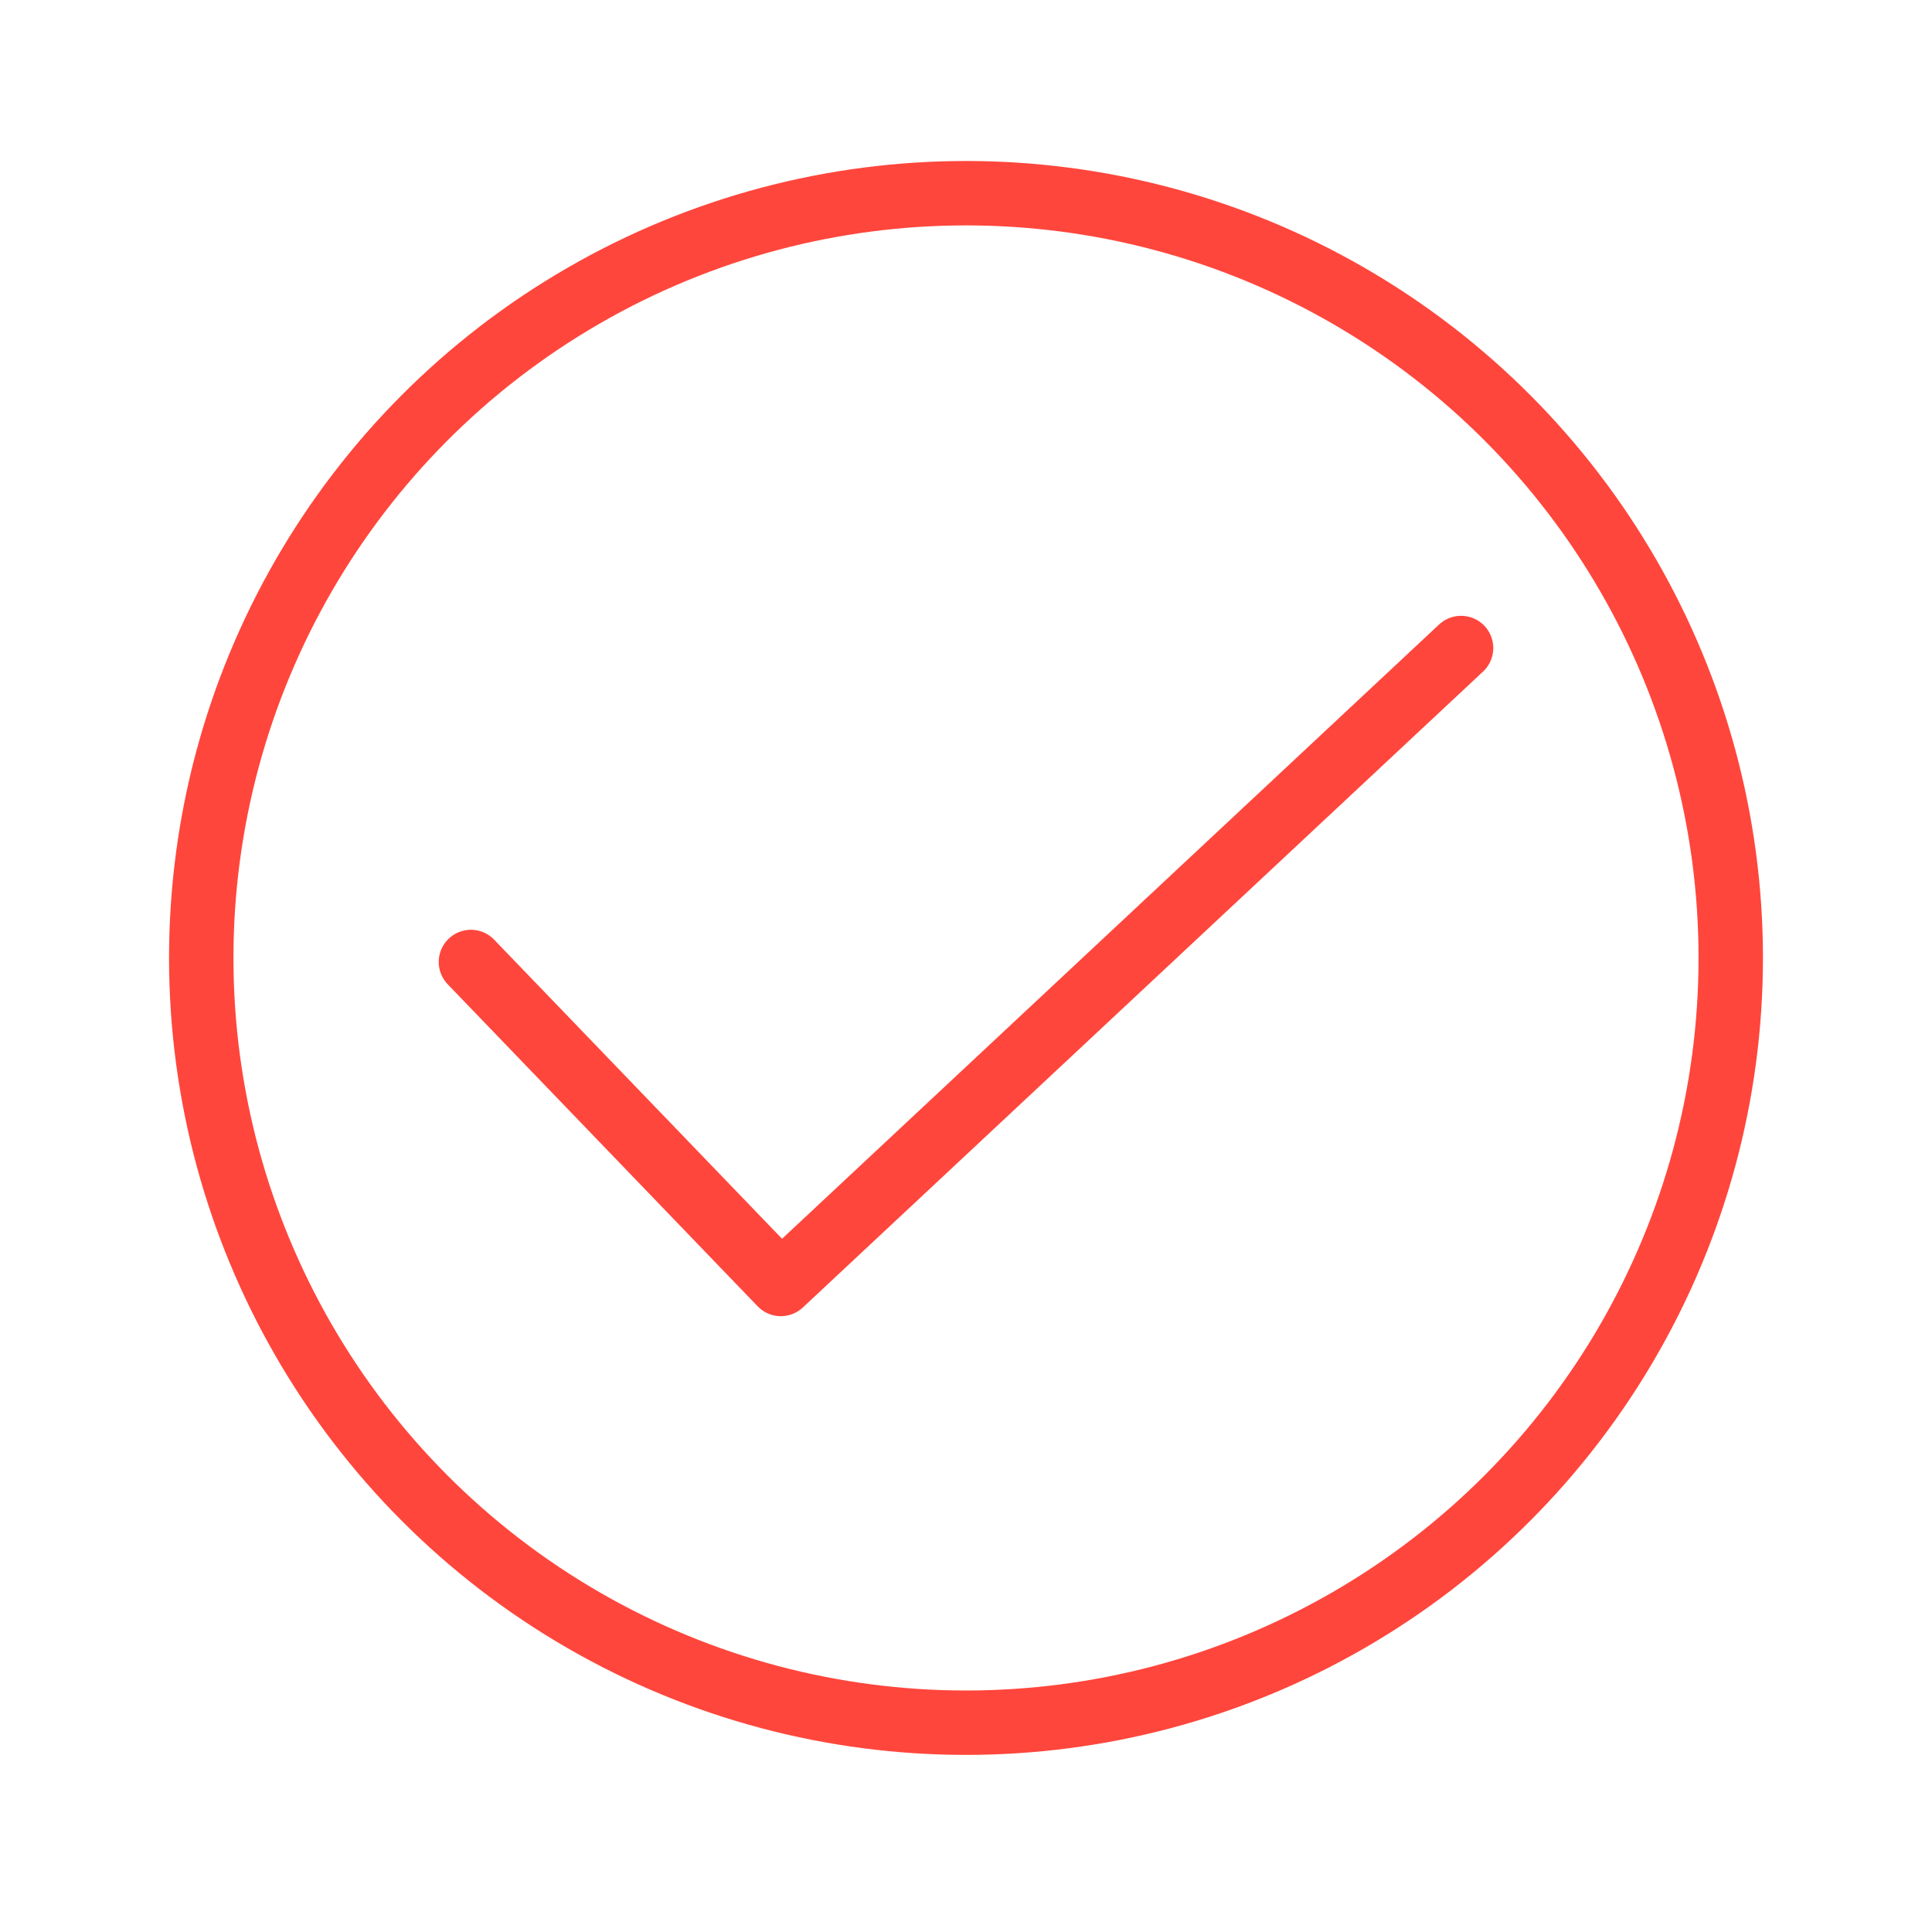
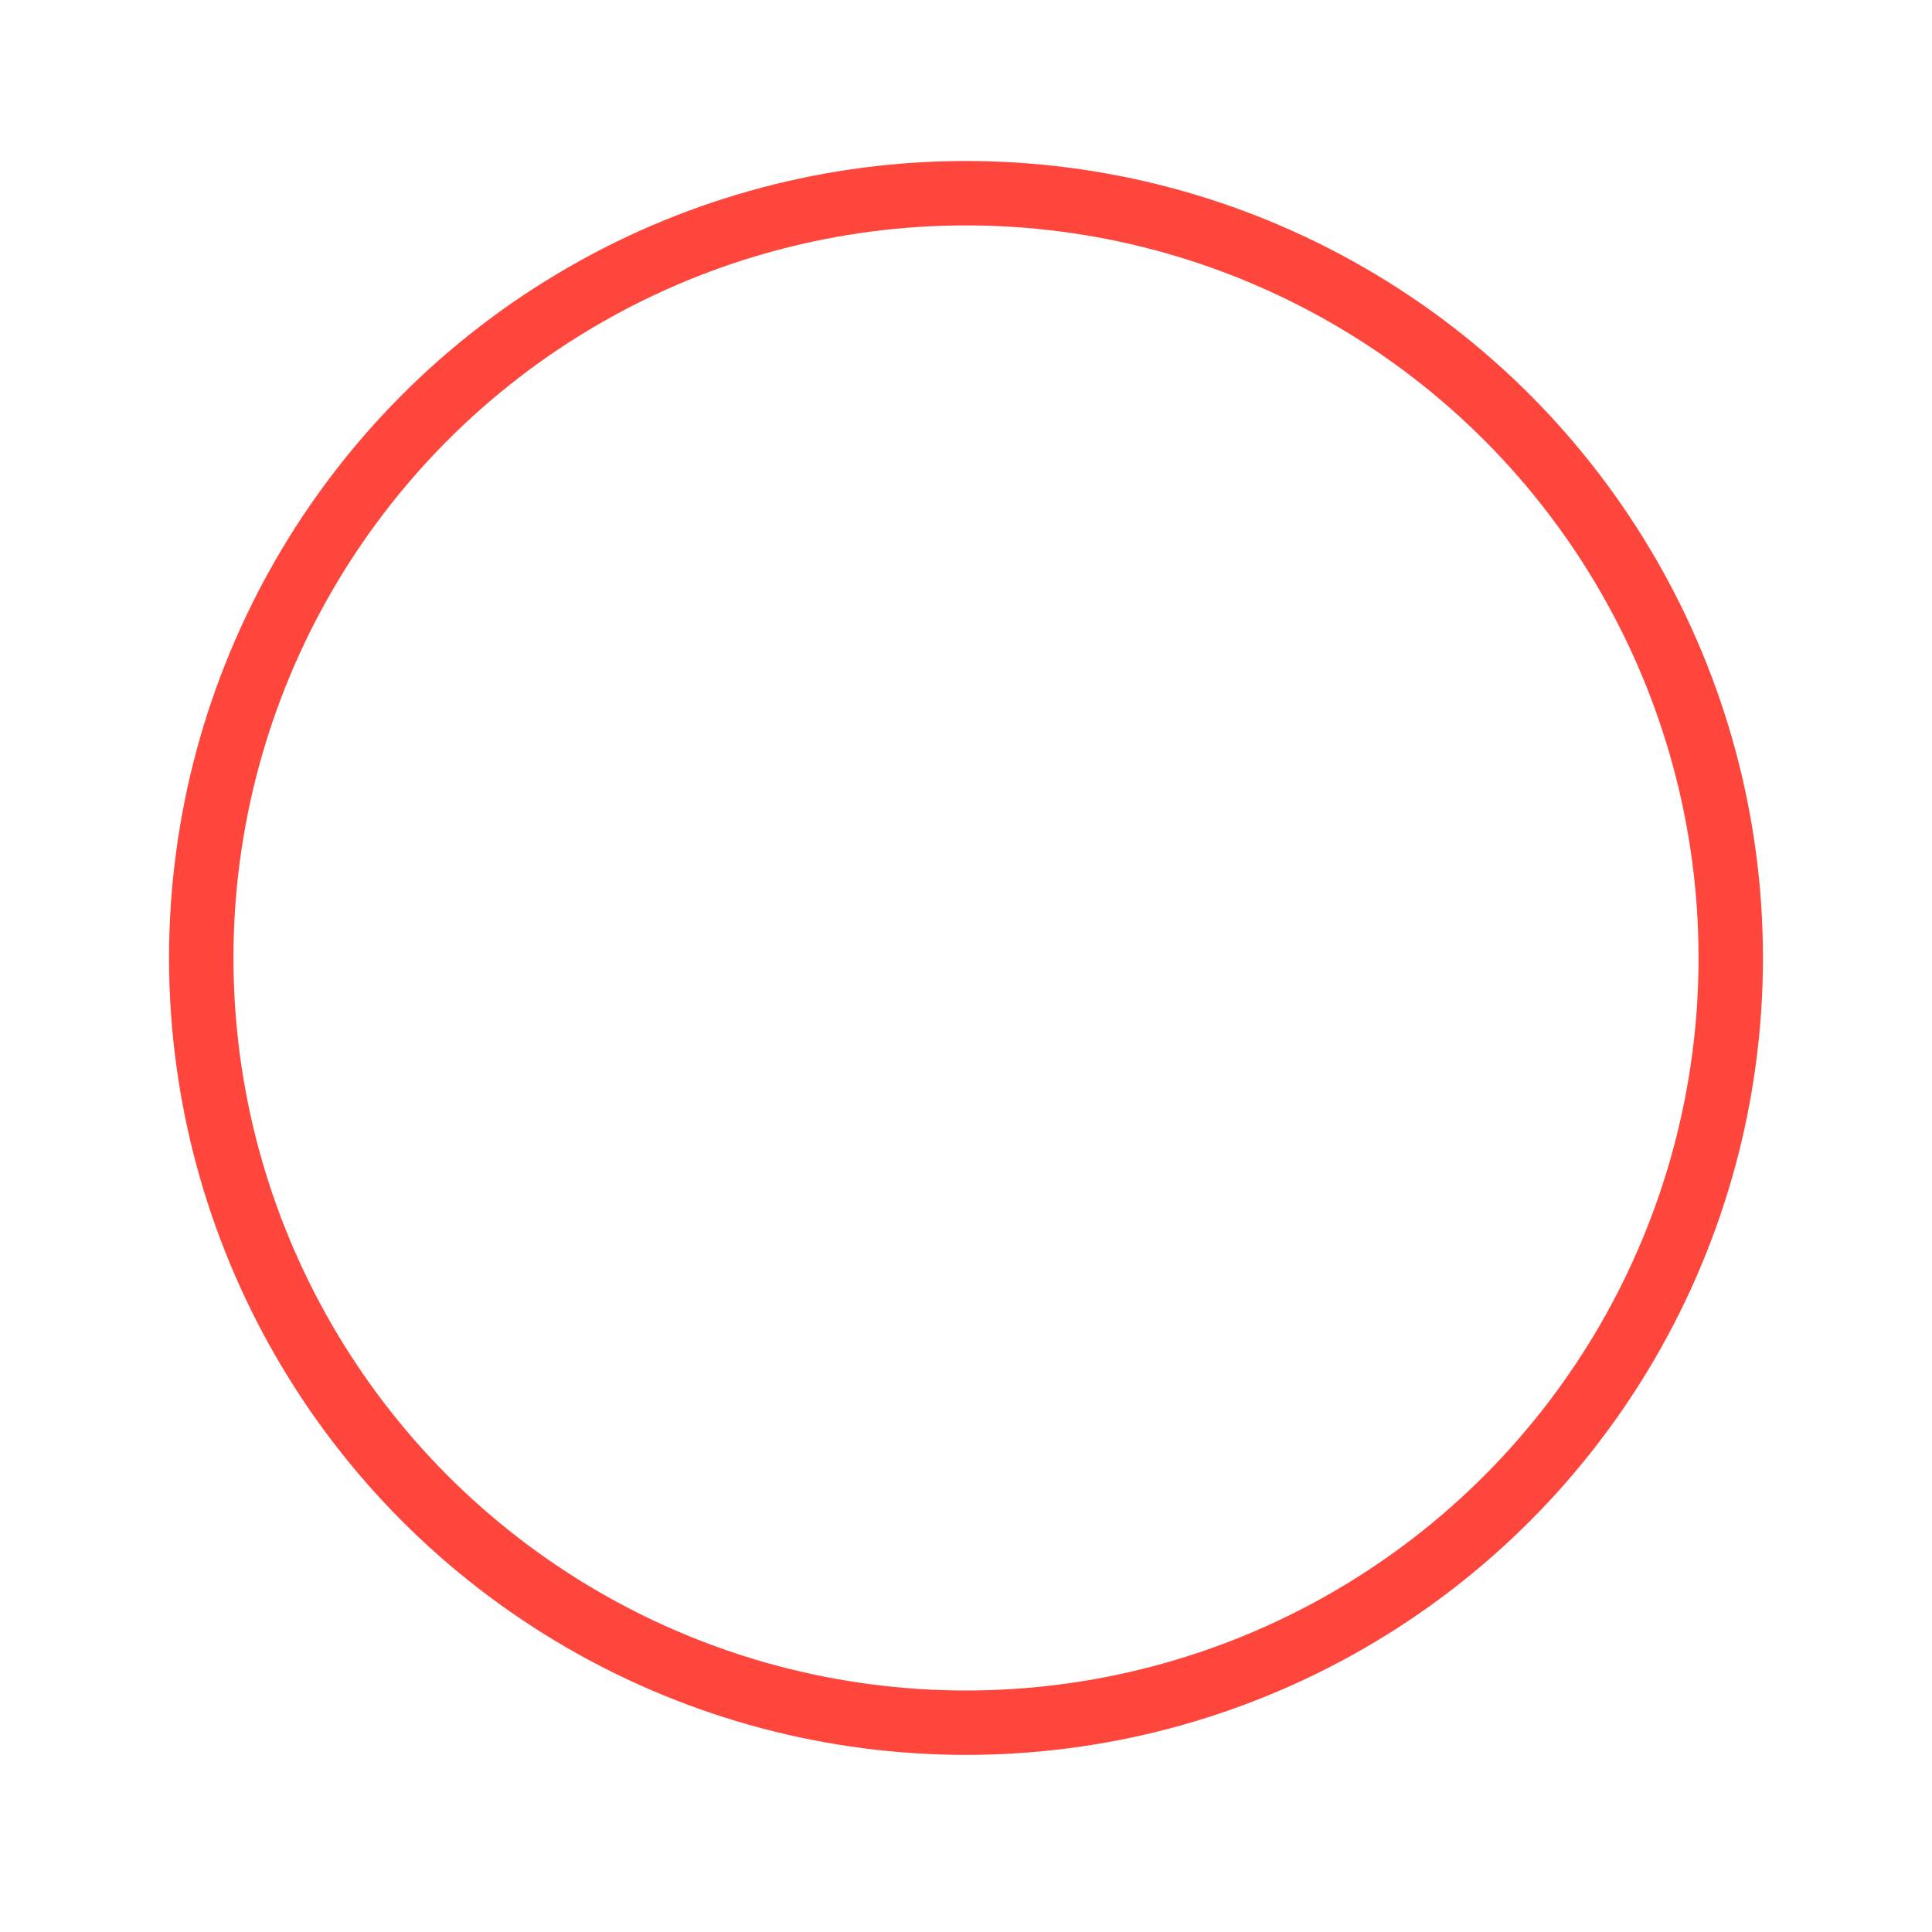
<svg xmlns="http://www.w3.org/2000/svg" version="1.1" id="Livello_1" x="0px" y="0px" viewBox="0 0 48 48" style="enable-background:new 0 0 48 48;" xml:space="preserve">
  <style type="text/css">
	.st0{fill:none;stroke:#FF463C;stroke-width:1.6;stroke-linecap:round;stroke-linejoin:round;}
</style>
  <circle class="st0" cx="24" cy="23.8" r="19" />
-   <polyline class="st0" points="11.7,23.9 19.4,31.9 36.3,16.1 " />
</svg>